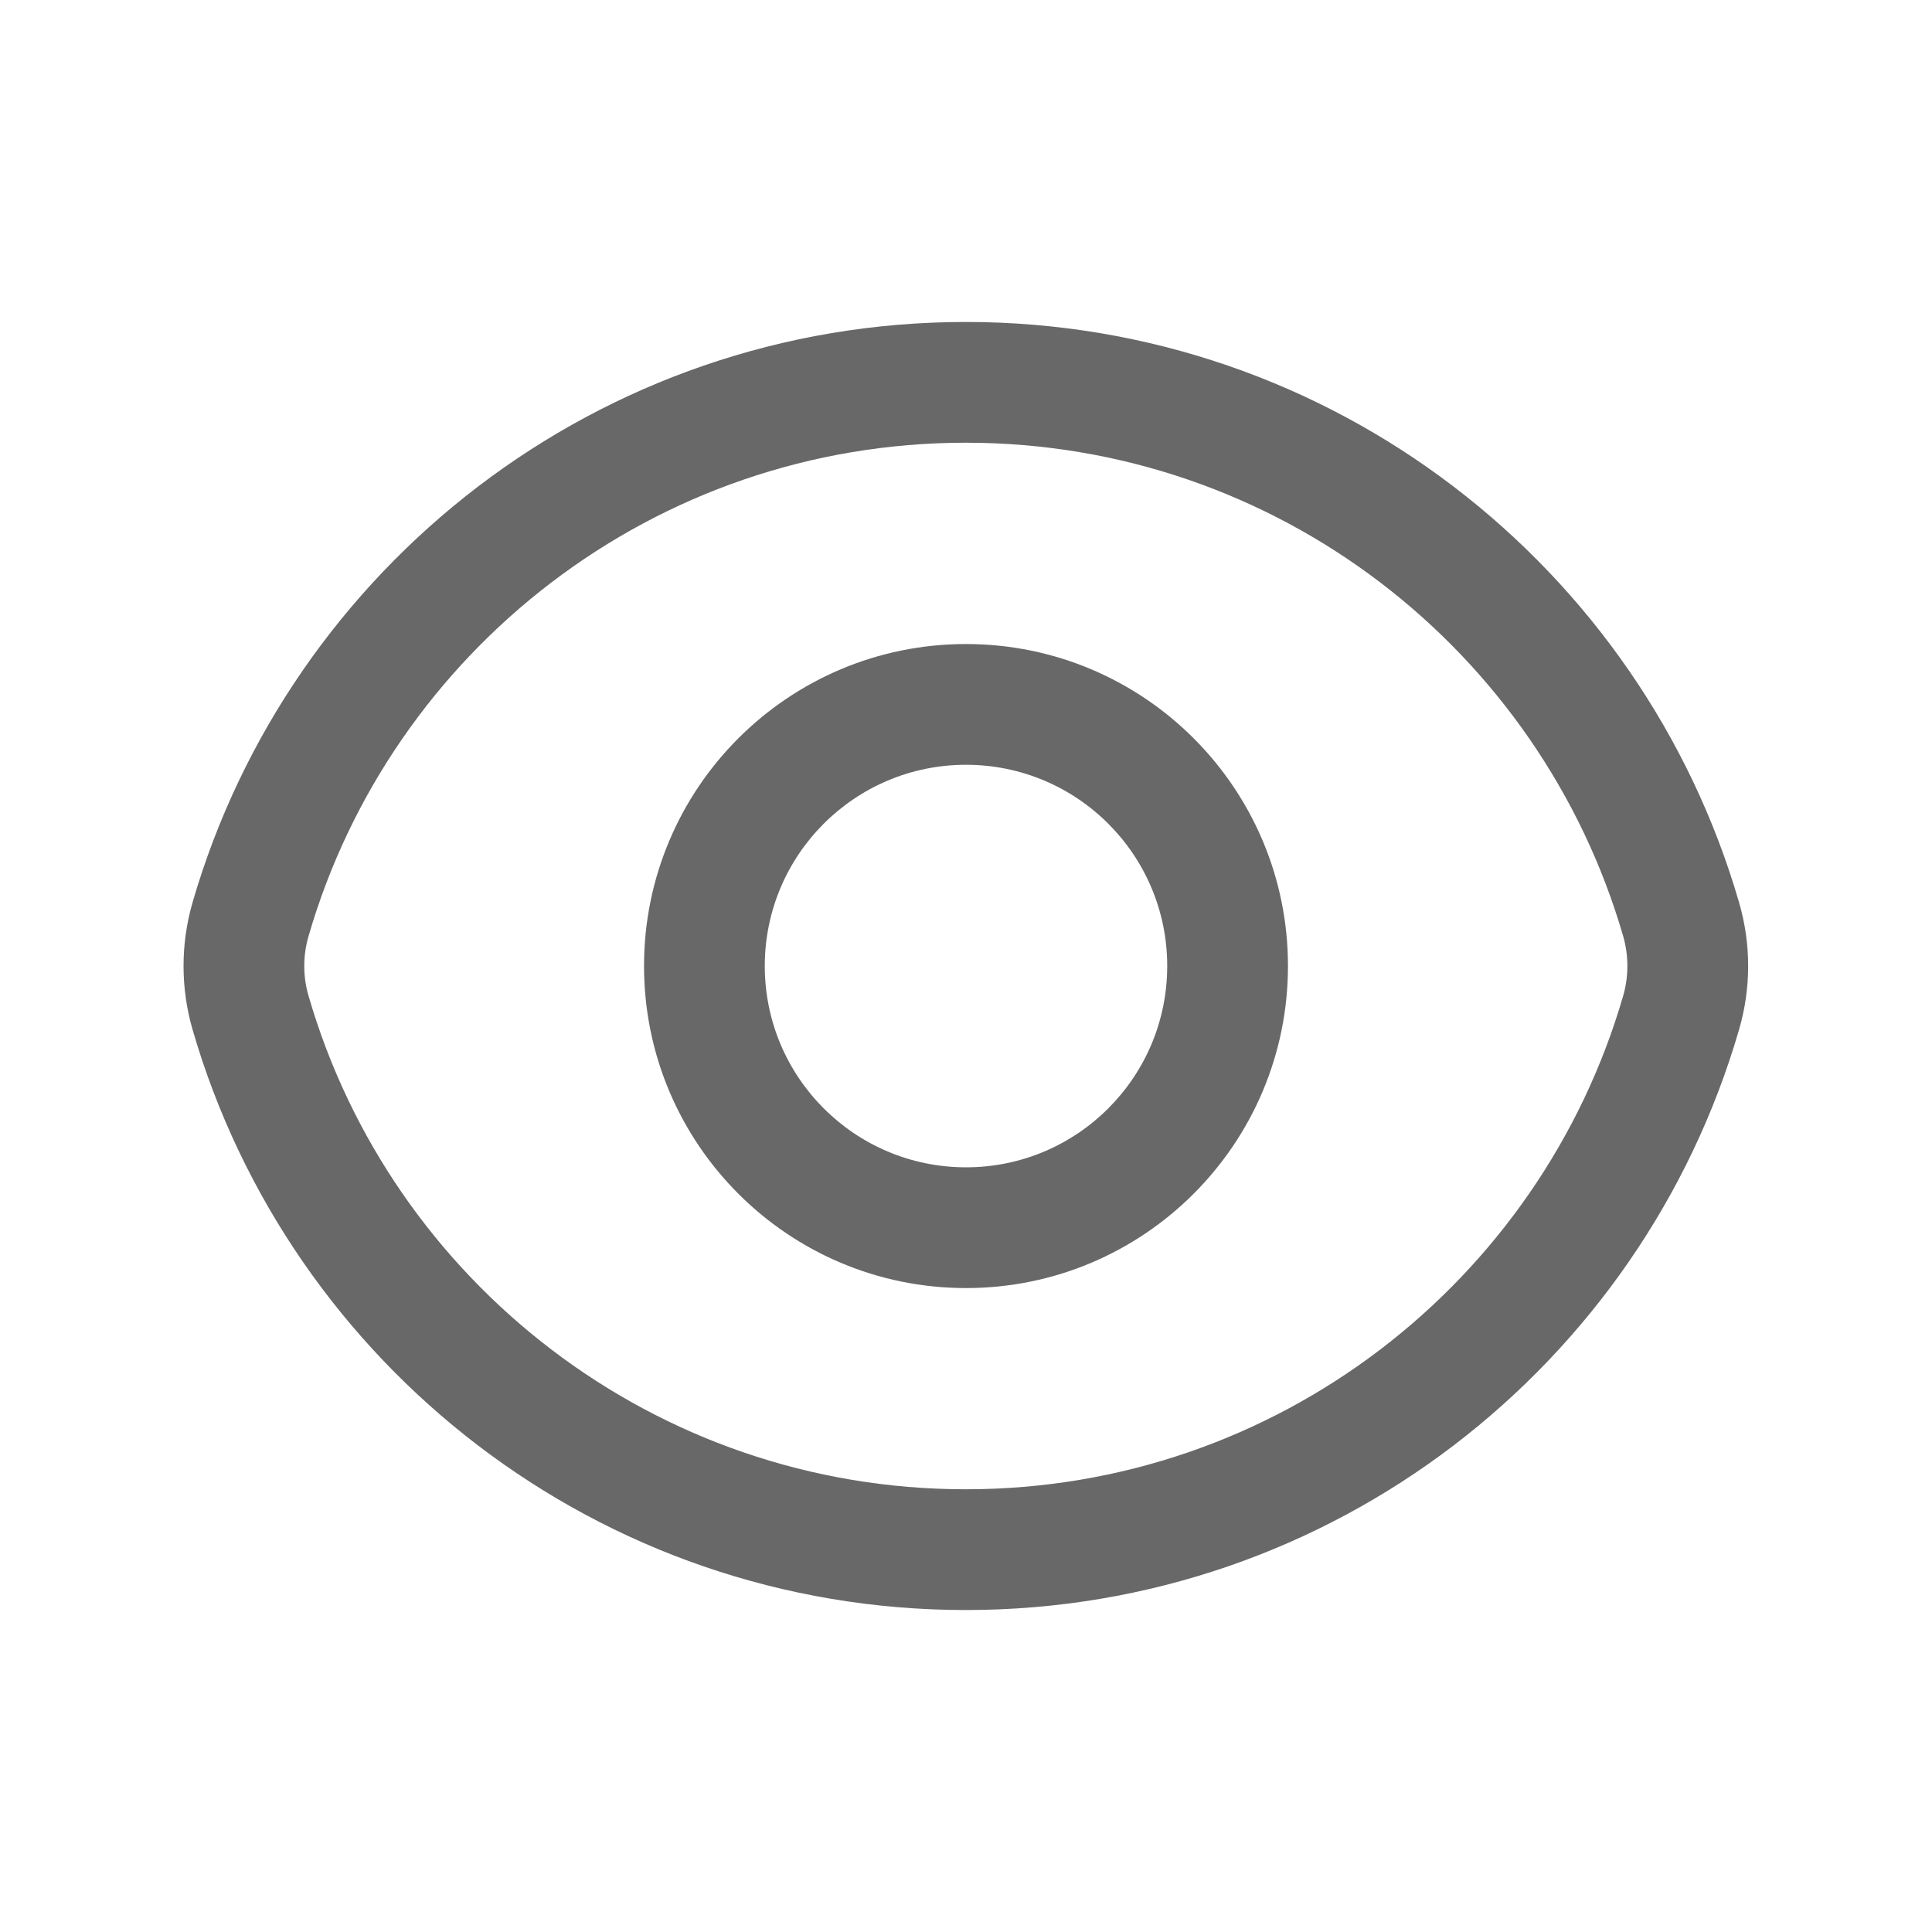
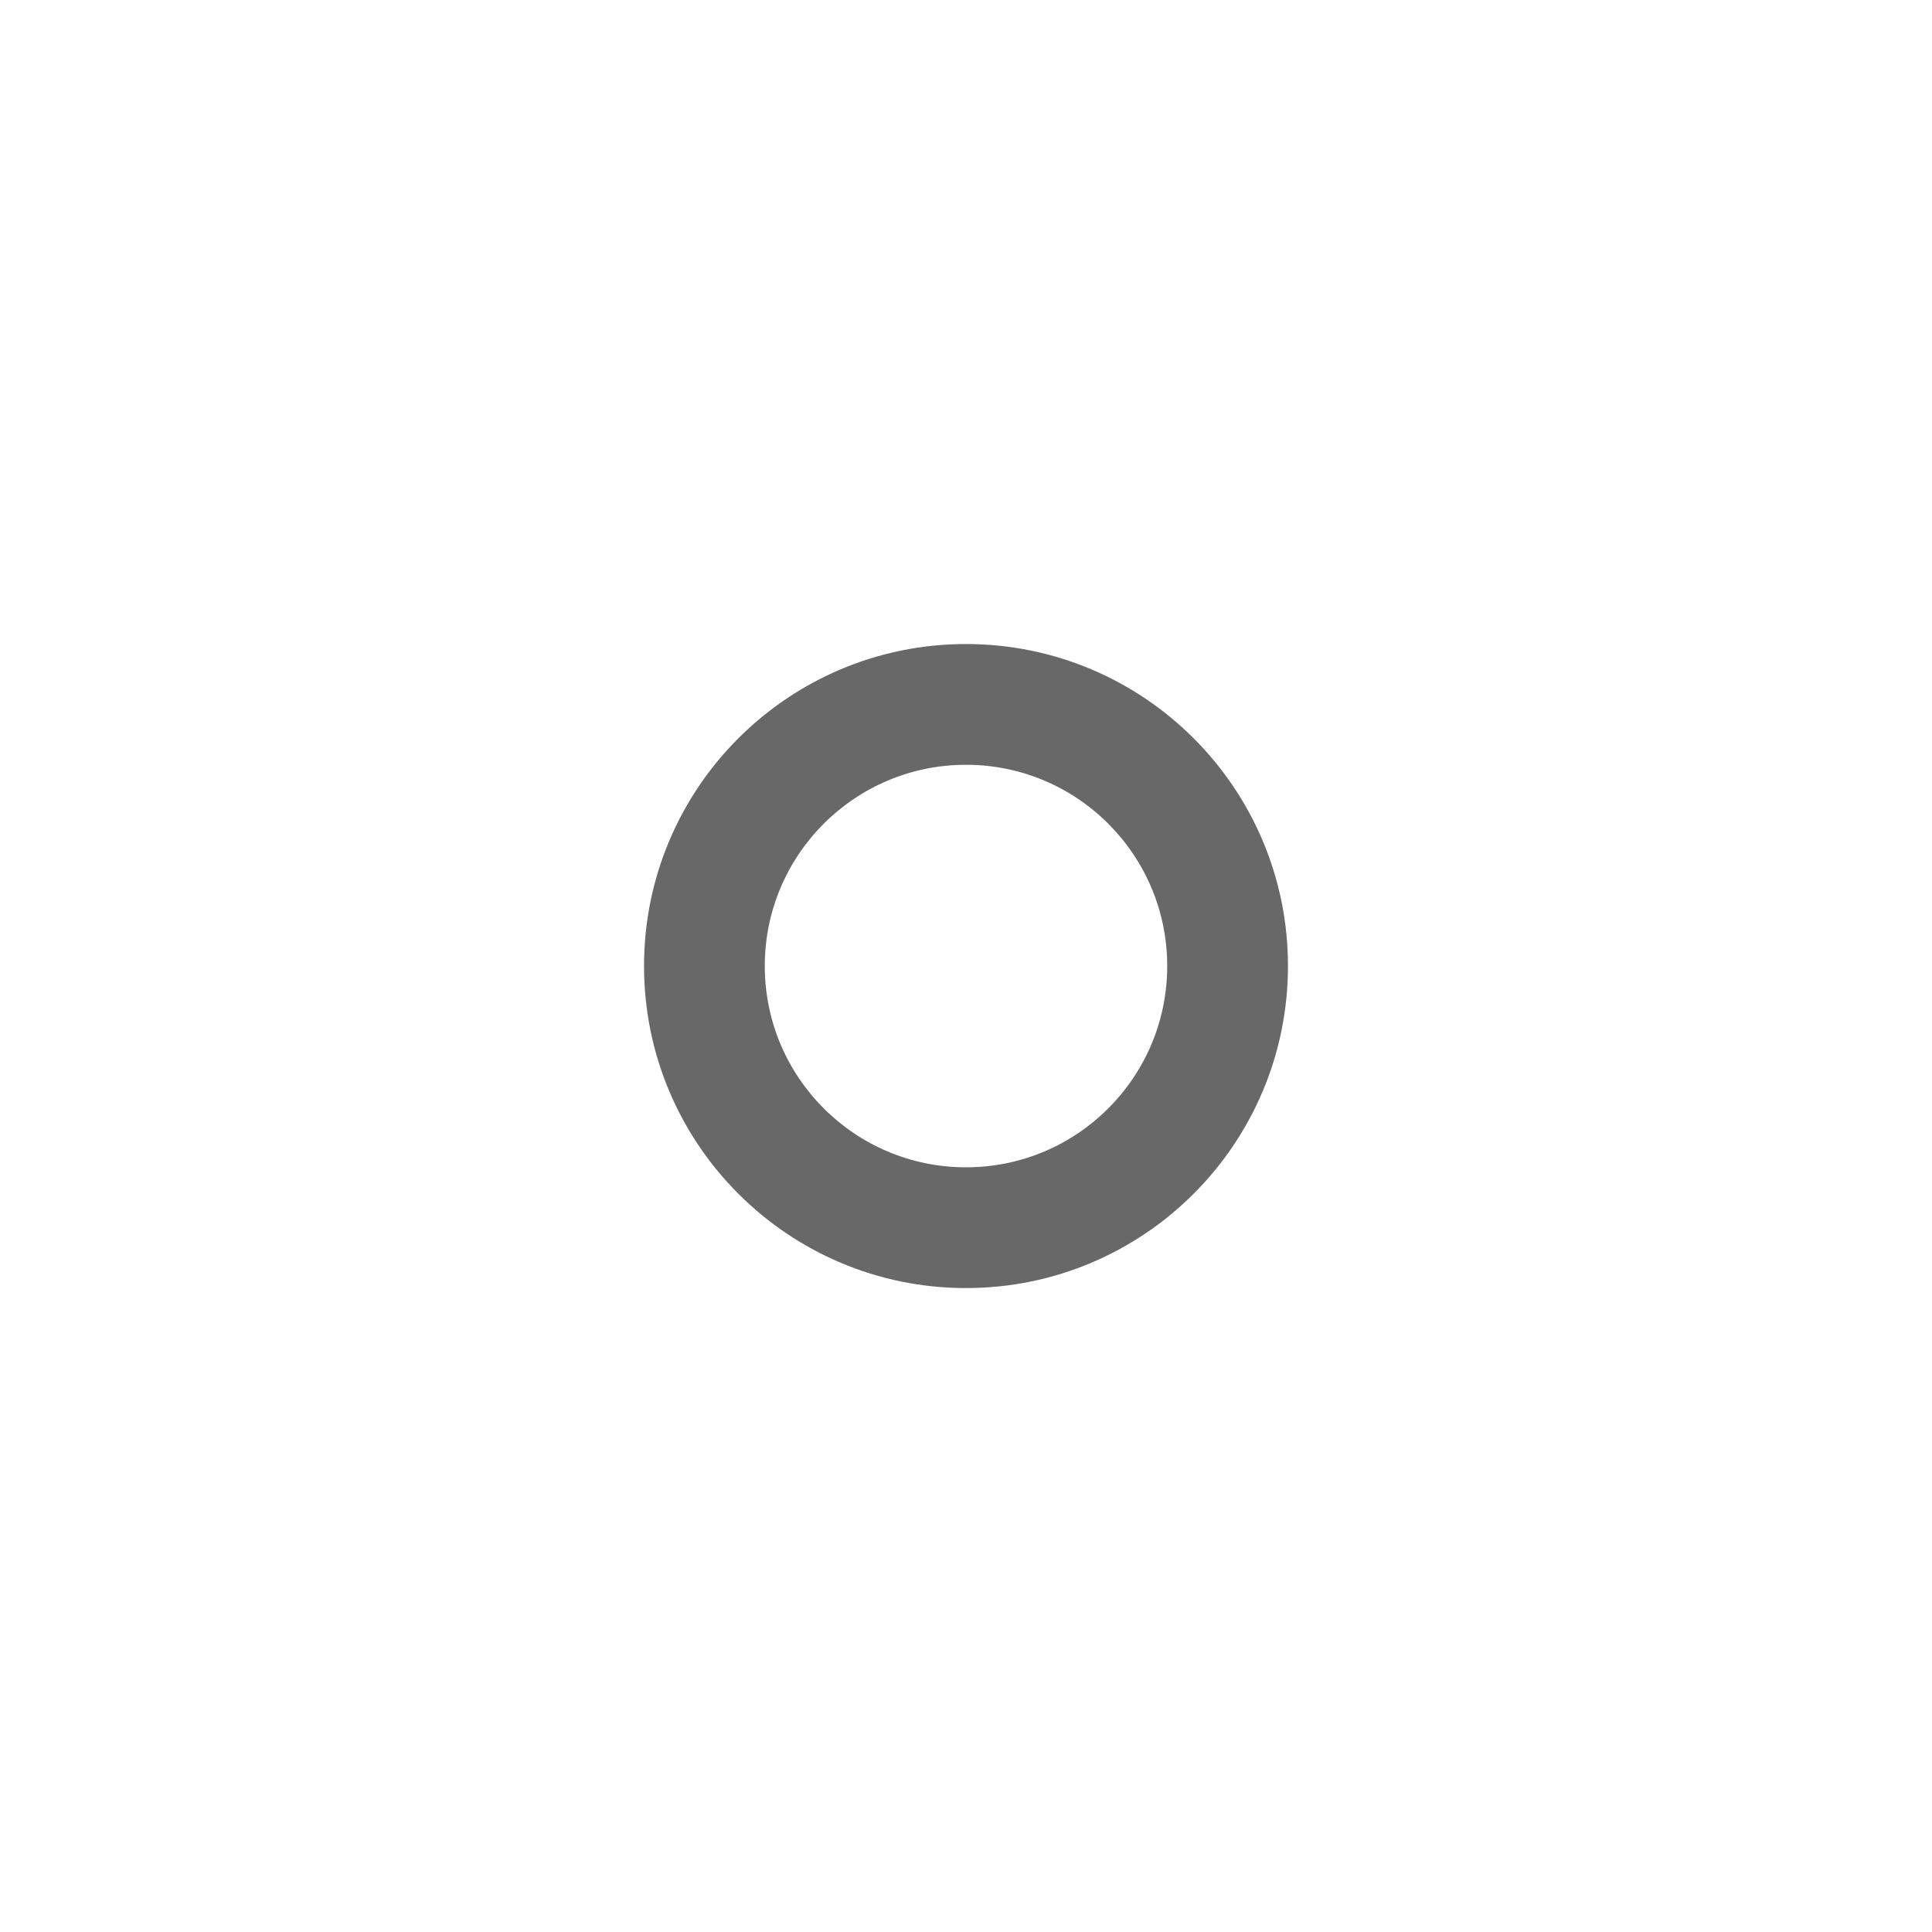
<svg xmlns="http://www.w3.org/2000/svg" width="20" height="20" viewBox="0 0 20 20" fill="none">
  <path fill-rule="evenodd" clip-rule="evenodd" d="M13.333 10C13.333 11.841 11.841 13.334 10 13.334C8.159 13.334 6.667 11.841 6.667 10C6.667 8.159 8.159 6.667 10 6.667C11.841 6.667 13.333 8.159 13.333 10ZM12.083 10C12.083 11.151 11.151 12.084 10 12.084C8.849 12.084 7.917 11.151 7.917 10C7.917 8.85 8.849 7.917 10 7.917C11.151 7.917 12.083 8.85 12.083 10Z" fill="#686868" />
-   <path fill-rule="evenodd" clip-rule="evenodd" d="M1.993 10.657C1.869 10.228 1.869 9.772 1.993 9.343C2.999 5.872 6.202 3.333 9.998 3.333C13.794 3.333 16.997 5.872 18.003 9.343C18.128 9.772 18.128 10.228 18.003 10.657C16.997 14.129 13.794 16.667 9.998 16.667C6.202 16.667 2.999 14.129 1.993 10.657ZM3.194 9.691C4.049 6.739 6.774 4.583 9.998 4.583C13.223 4.583 15.947 6.739 16.803 9.691C16.861 9.893 16.861 10.108 16.803 10.309C15.947 13.261 13.223 15.417 9.998 15.417C6.774 15.417 4.049 13.261 3.194 10.309C3.135 10.108 3.135 9.893 3.194 9.691Z" fill="#686868" />
</svg>